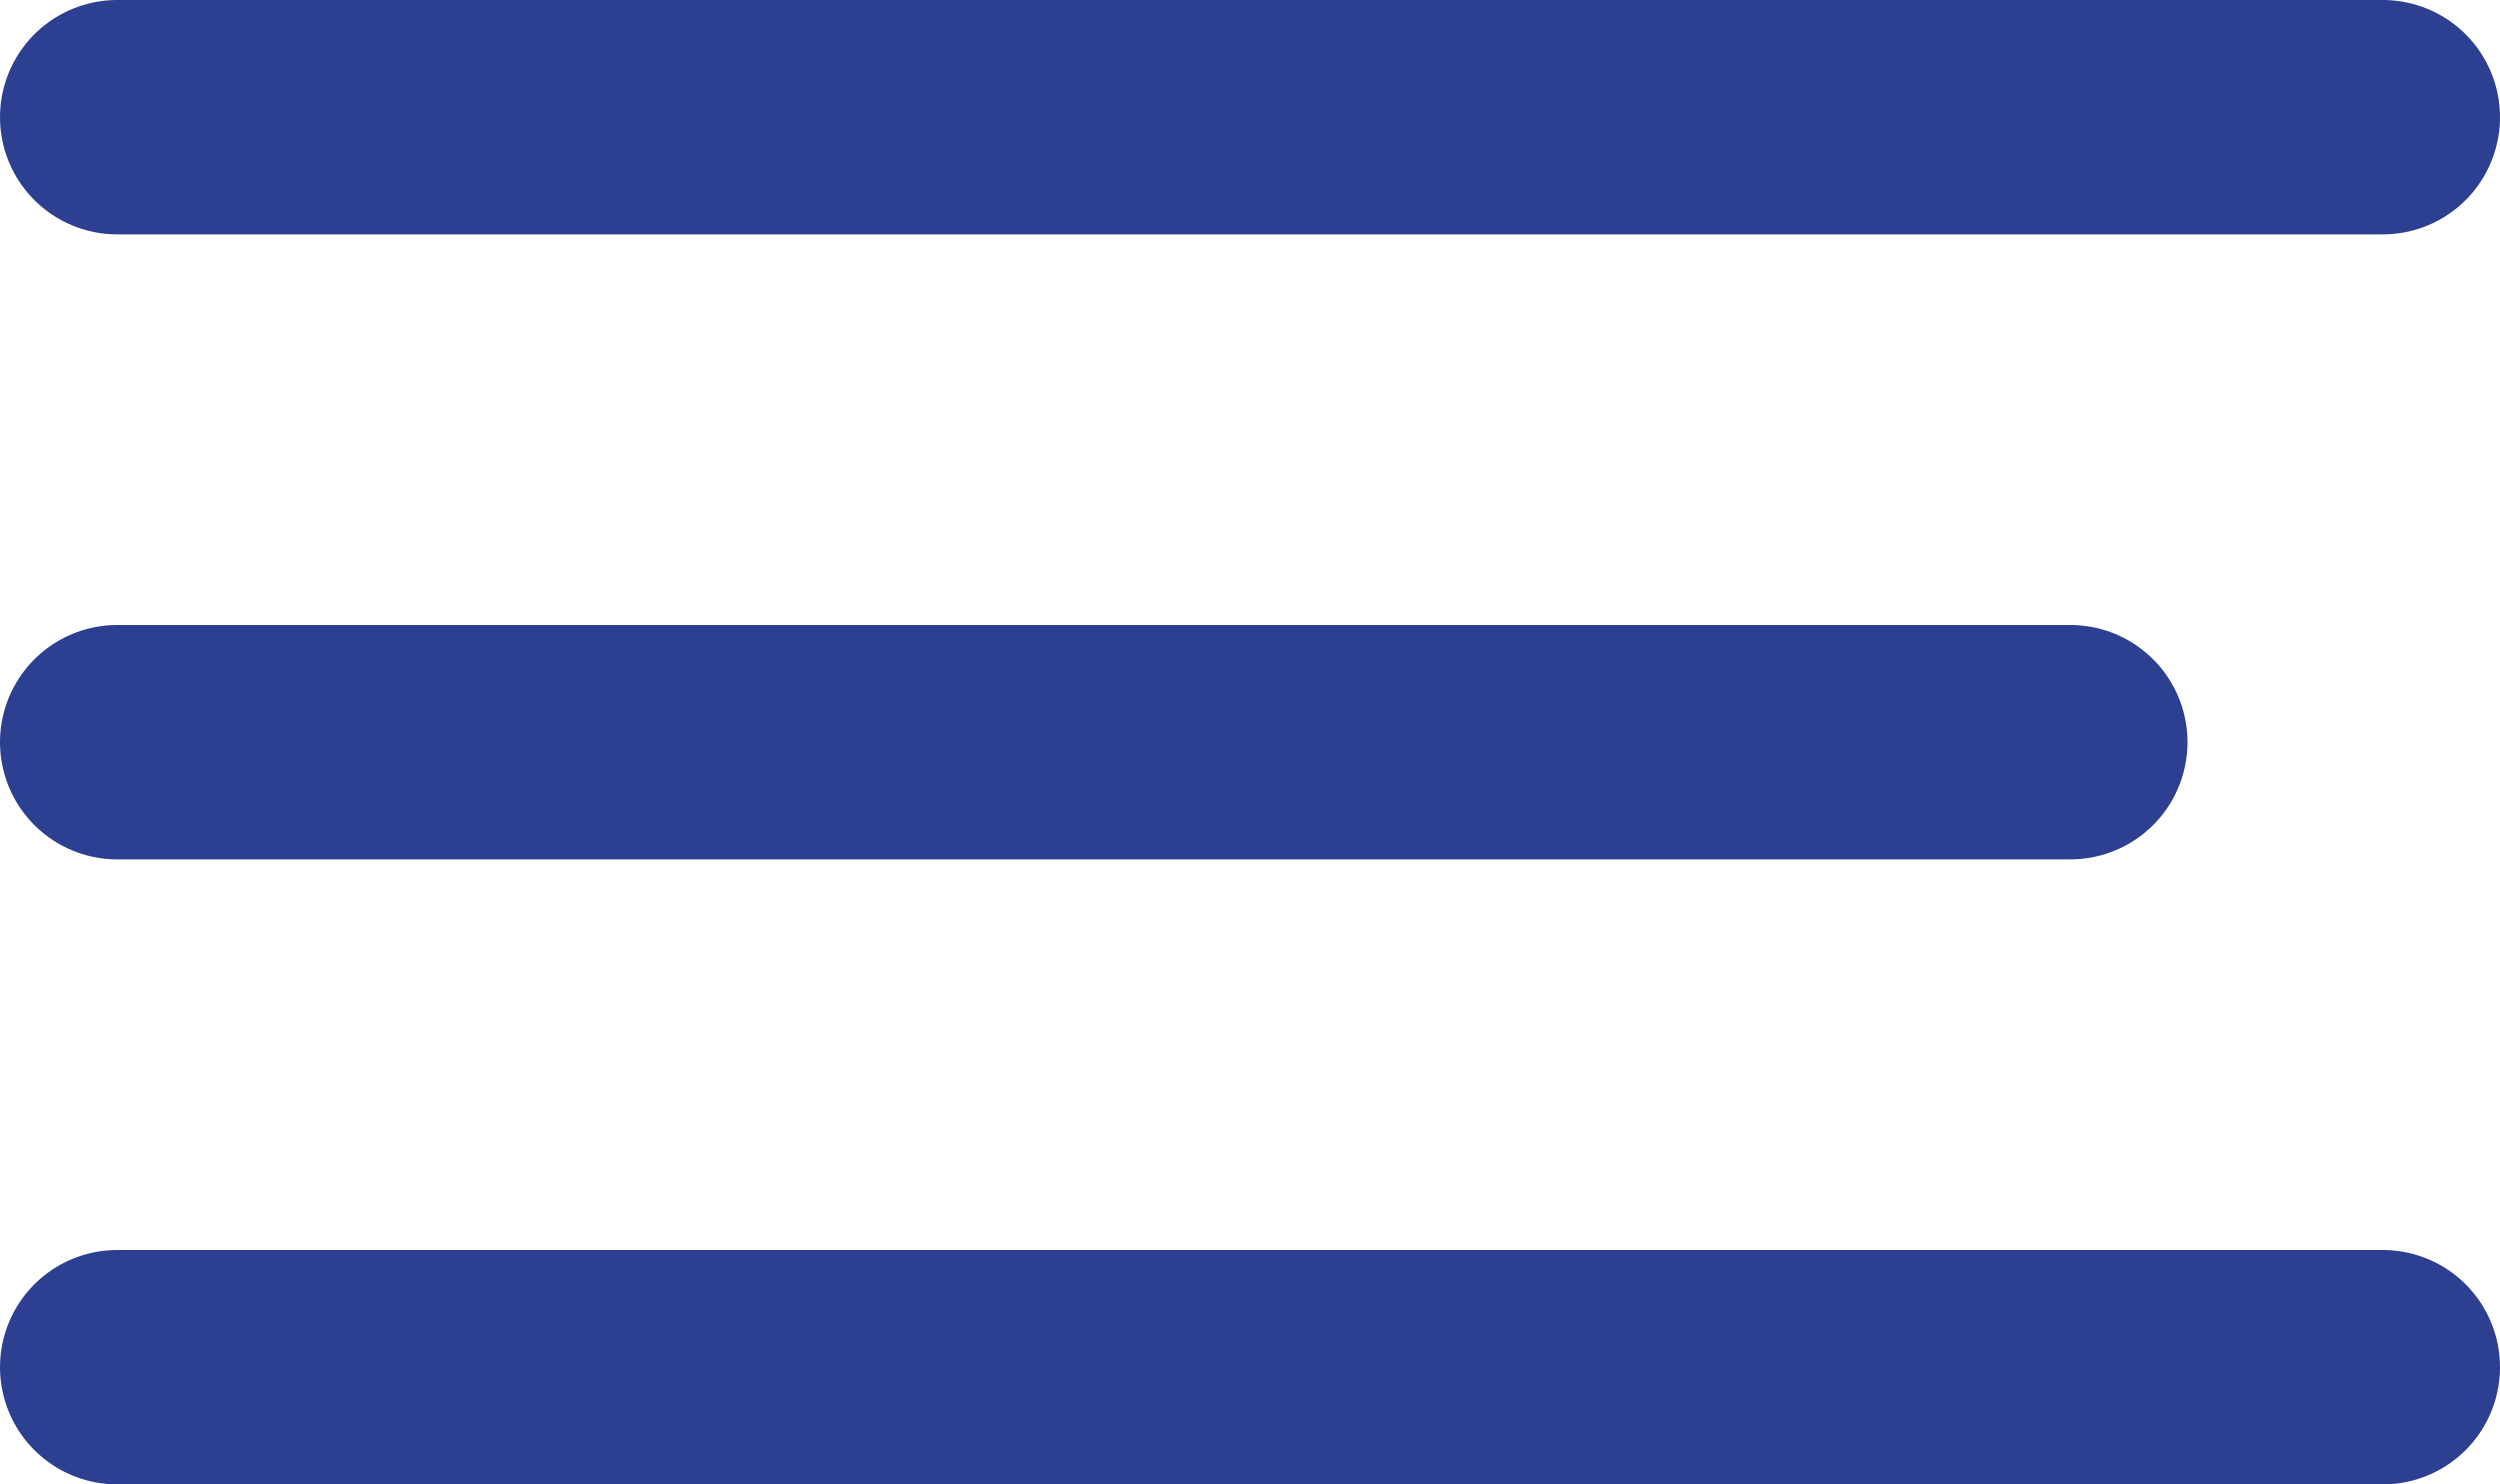
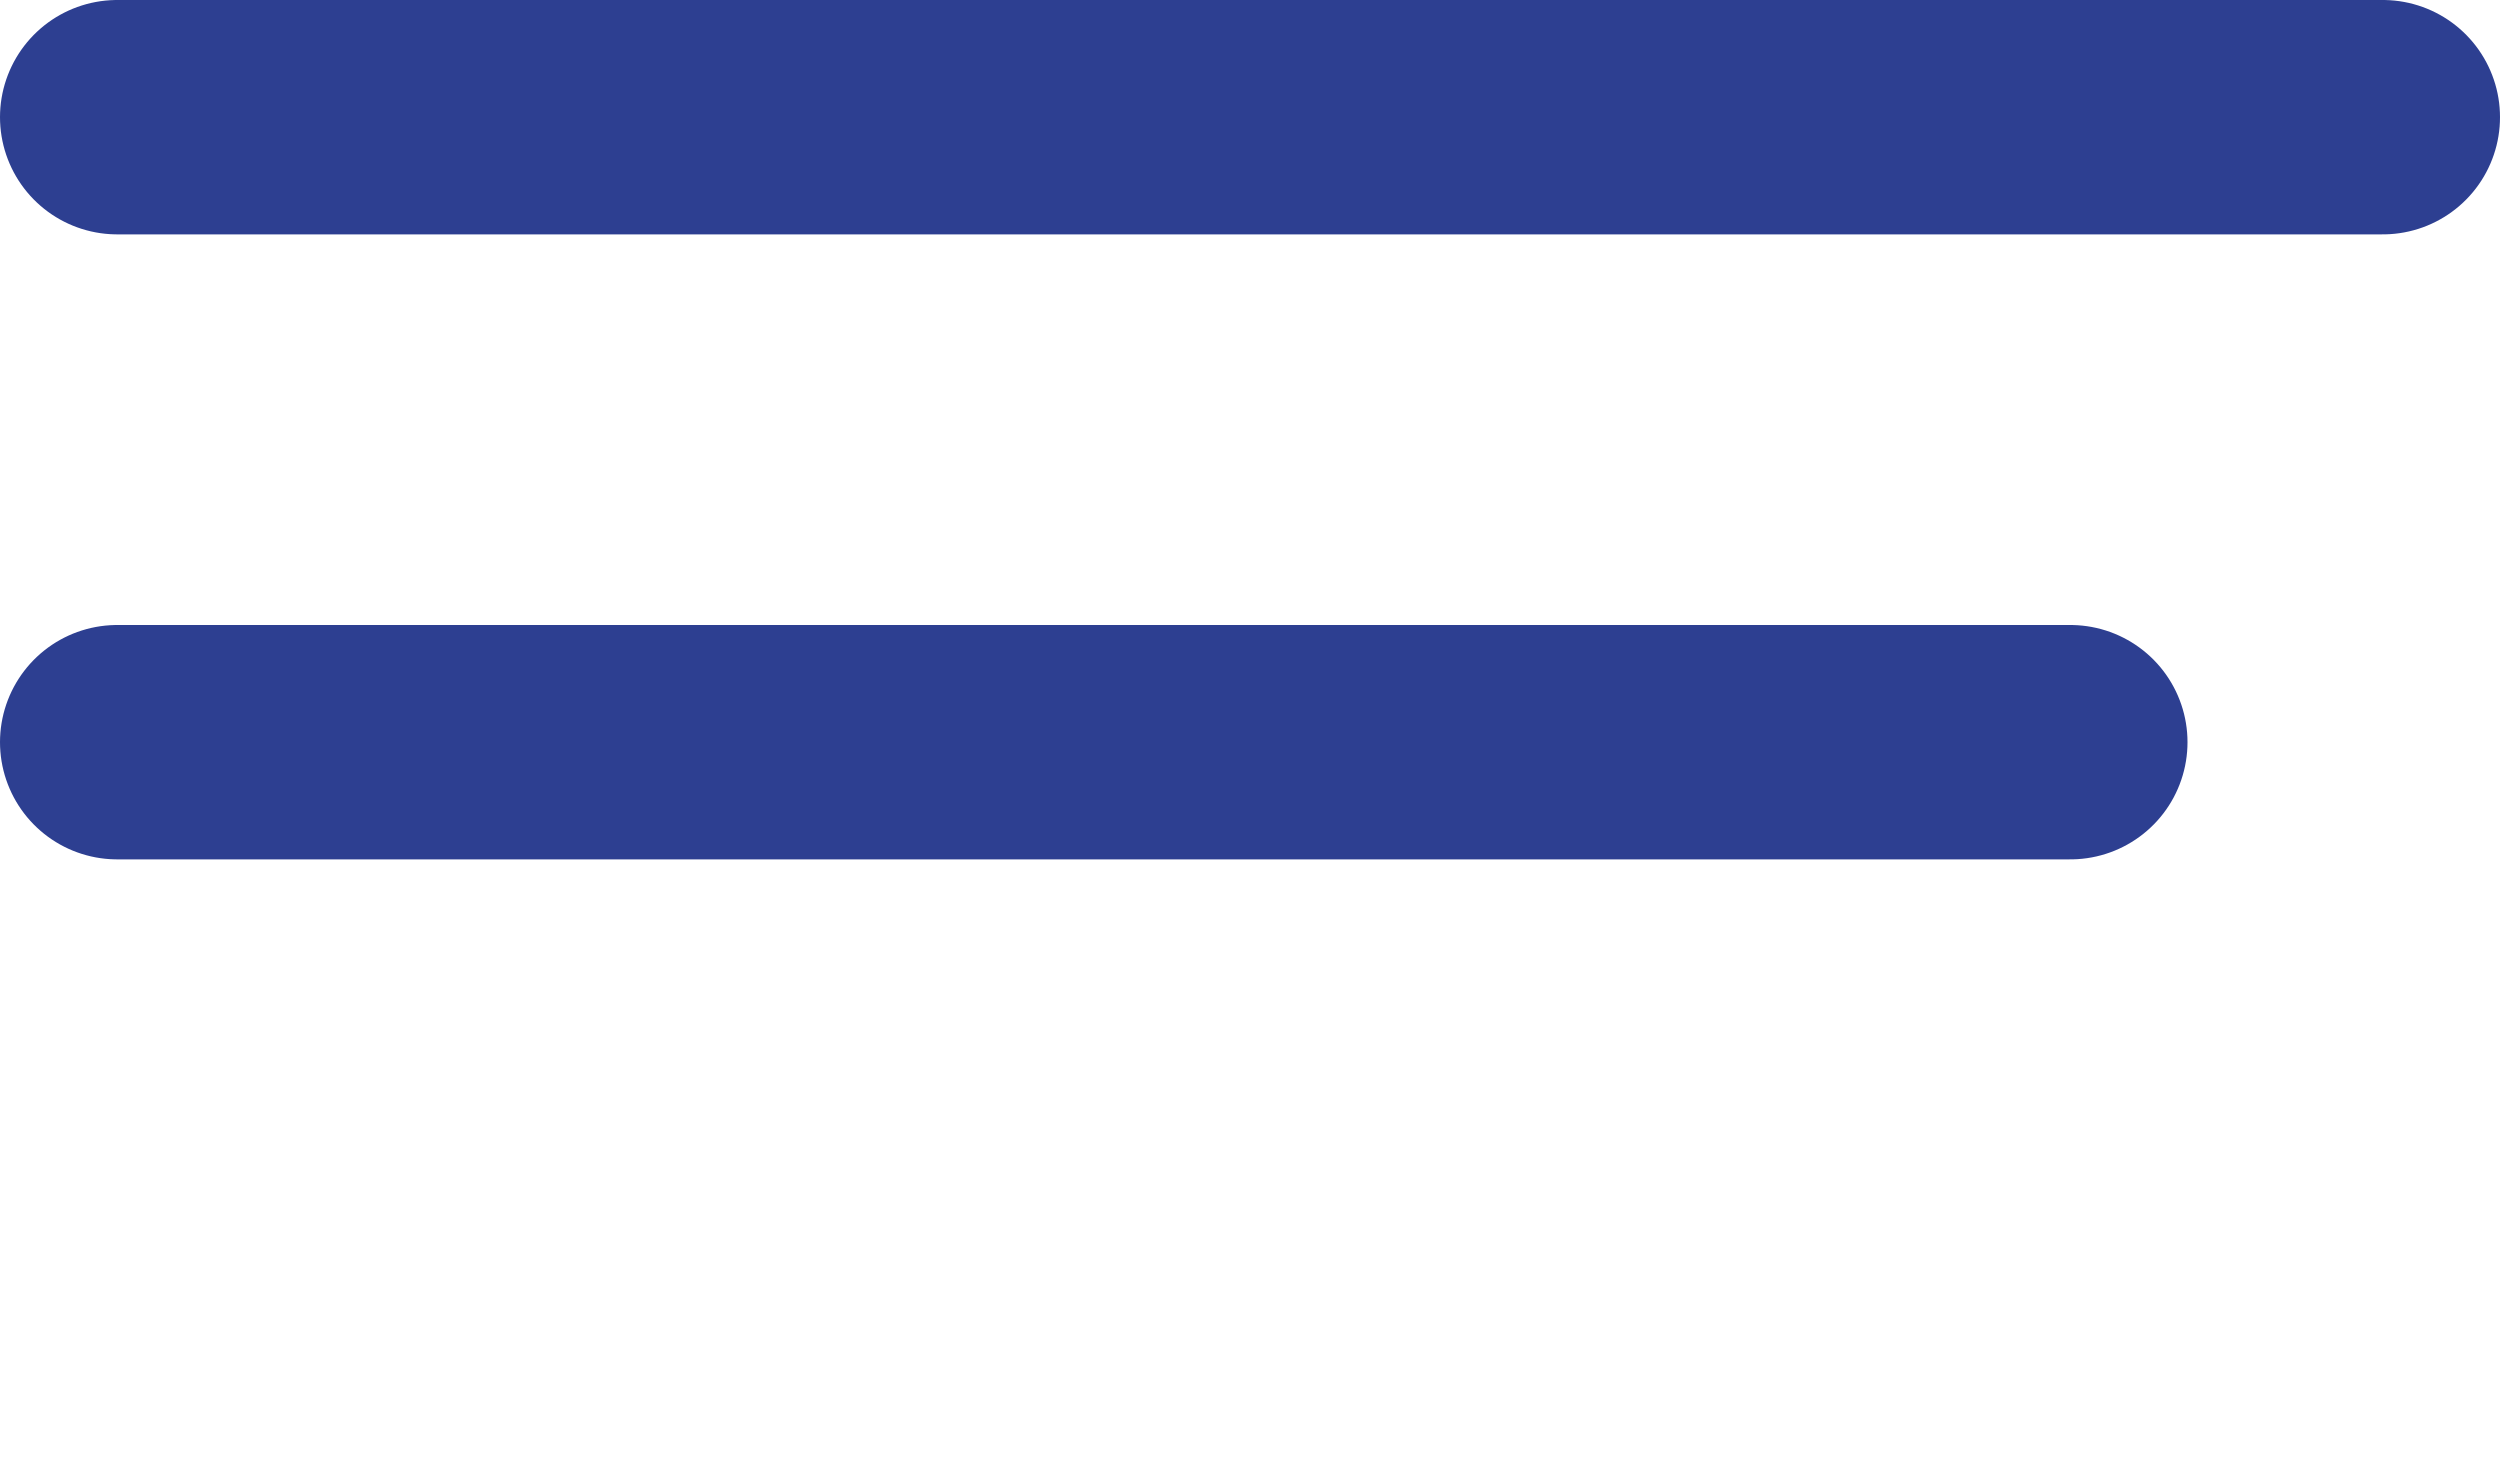
<svg xmlns="http://www.w3.org/2000/svg" width="32" height="19" viewBox="0 0 32 19" fill="none">
  <line x1="1.5" y1="1.5" x2="30.5" y2="1.5" stroke="#2D3F91" stroke-width="3" stroke-linecap="round" />
  <line x1="1.5" y1="9.5" x2="26.5" y2="9.5" stroke="#2D3F91" stroke-width="3" stroke-linecap="round" />
-   <line x1="1.5" y1="17.5" x2="30.5" y2="17.5" stroke="#2D3F91" stroke-width="3" stroke-linecap="round" />
</svg>